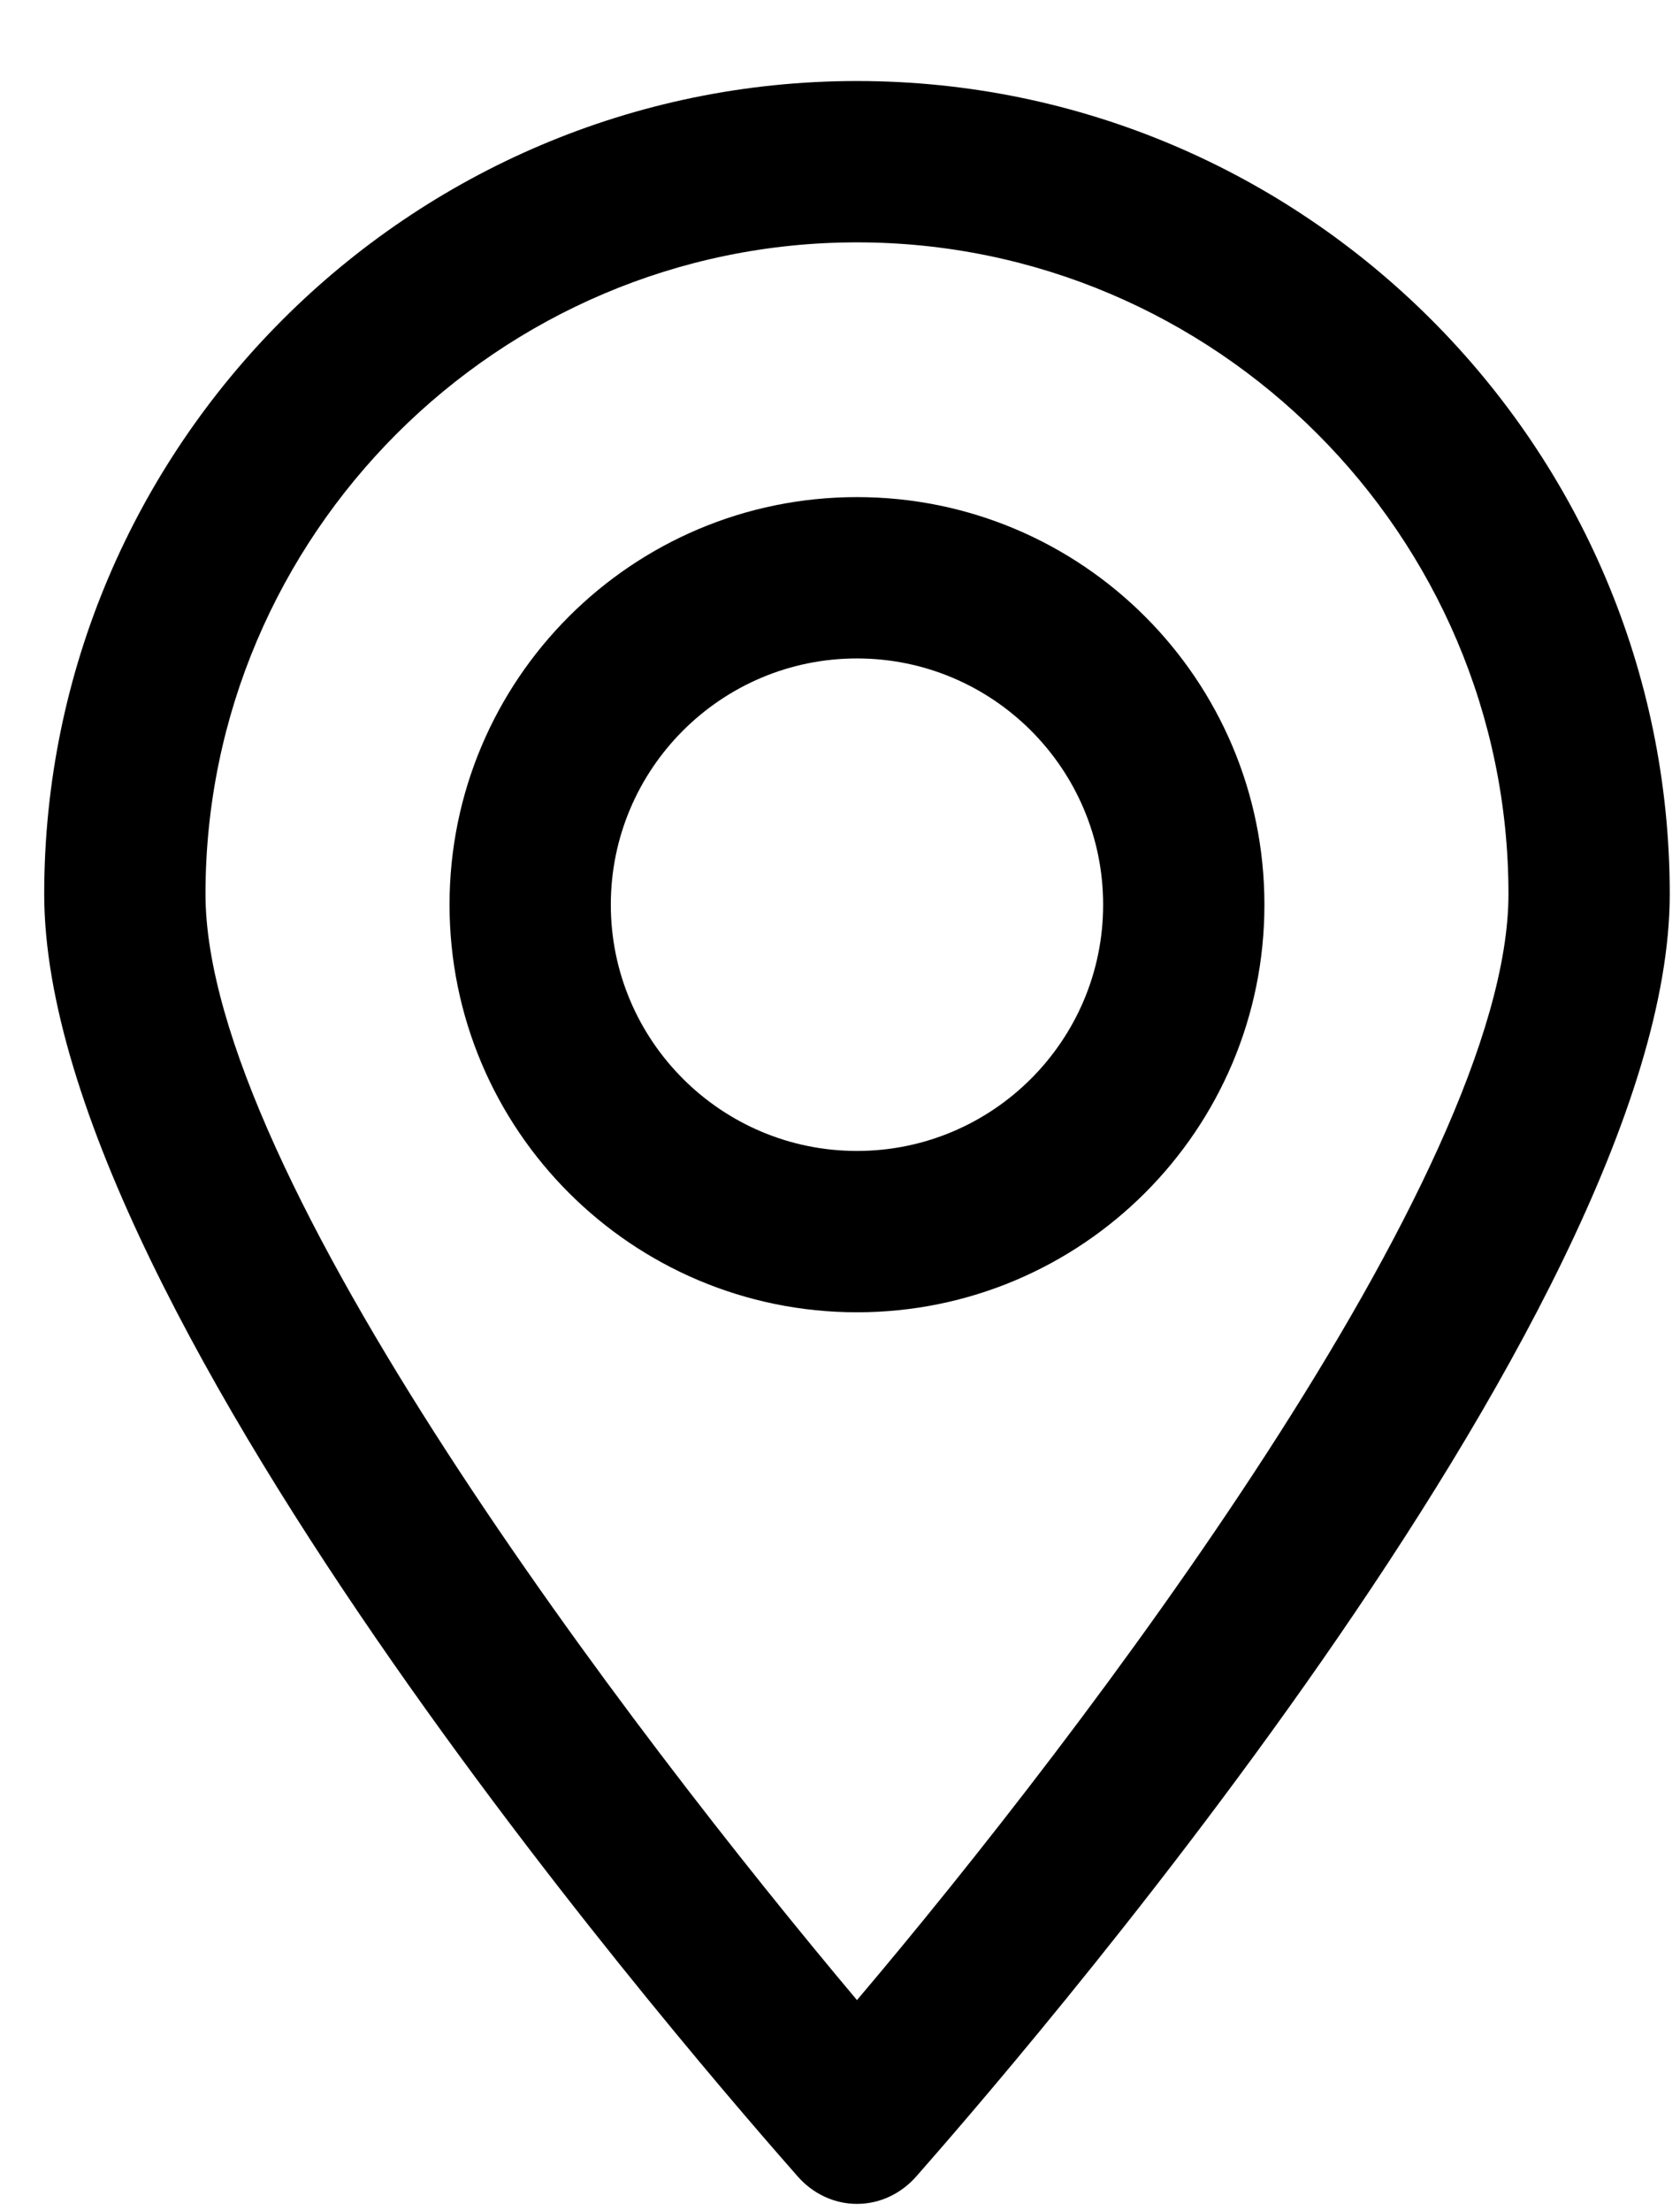
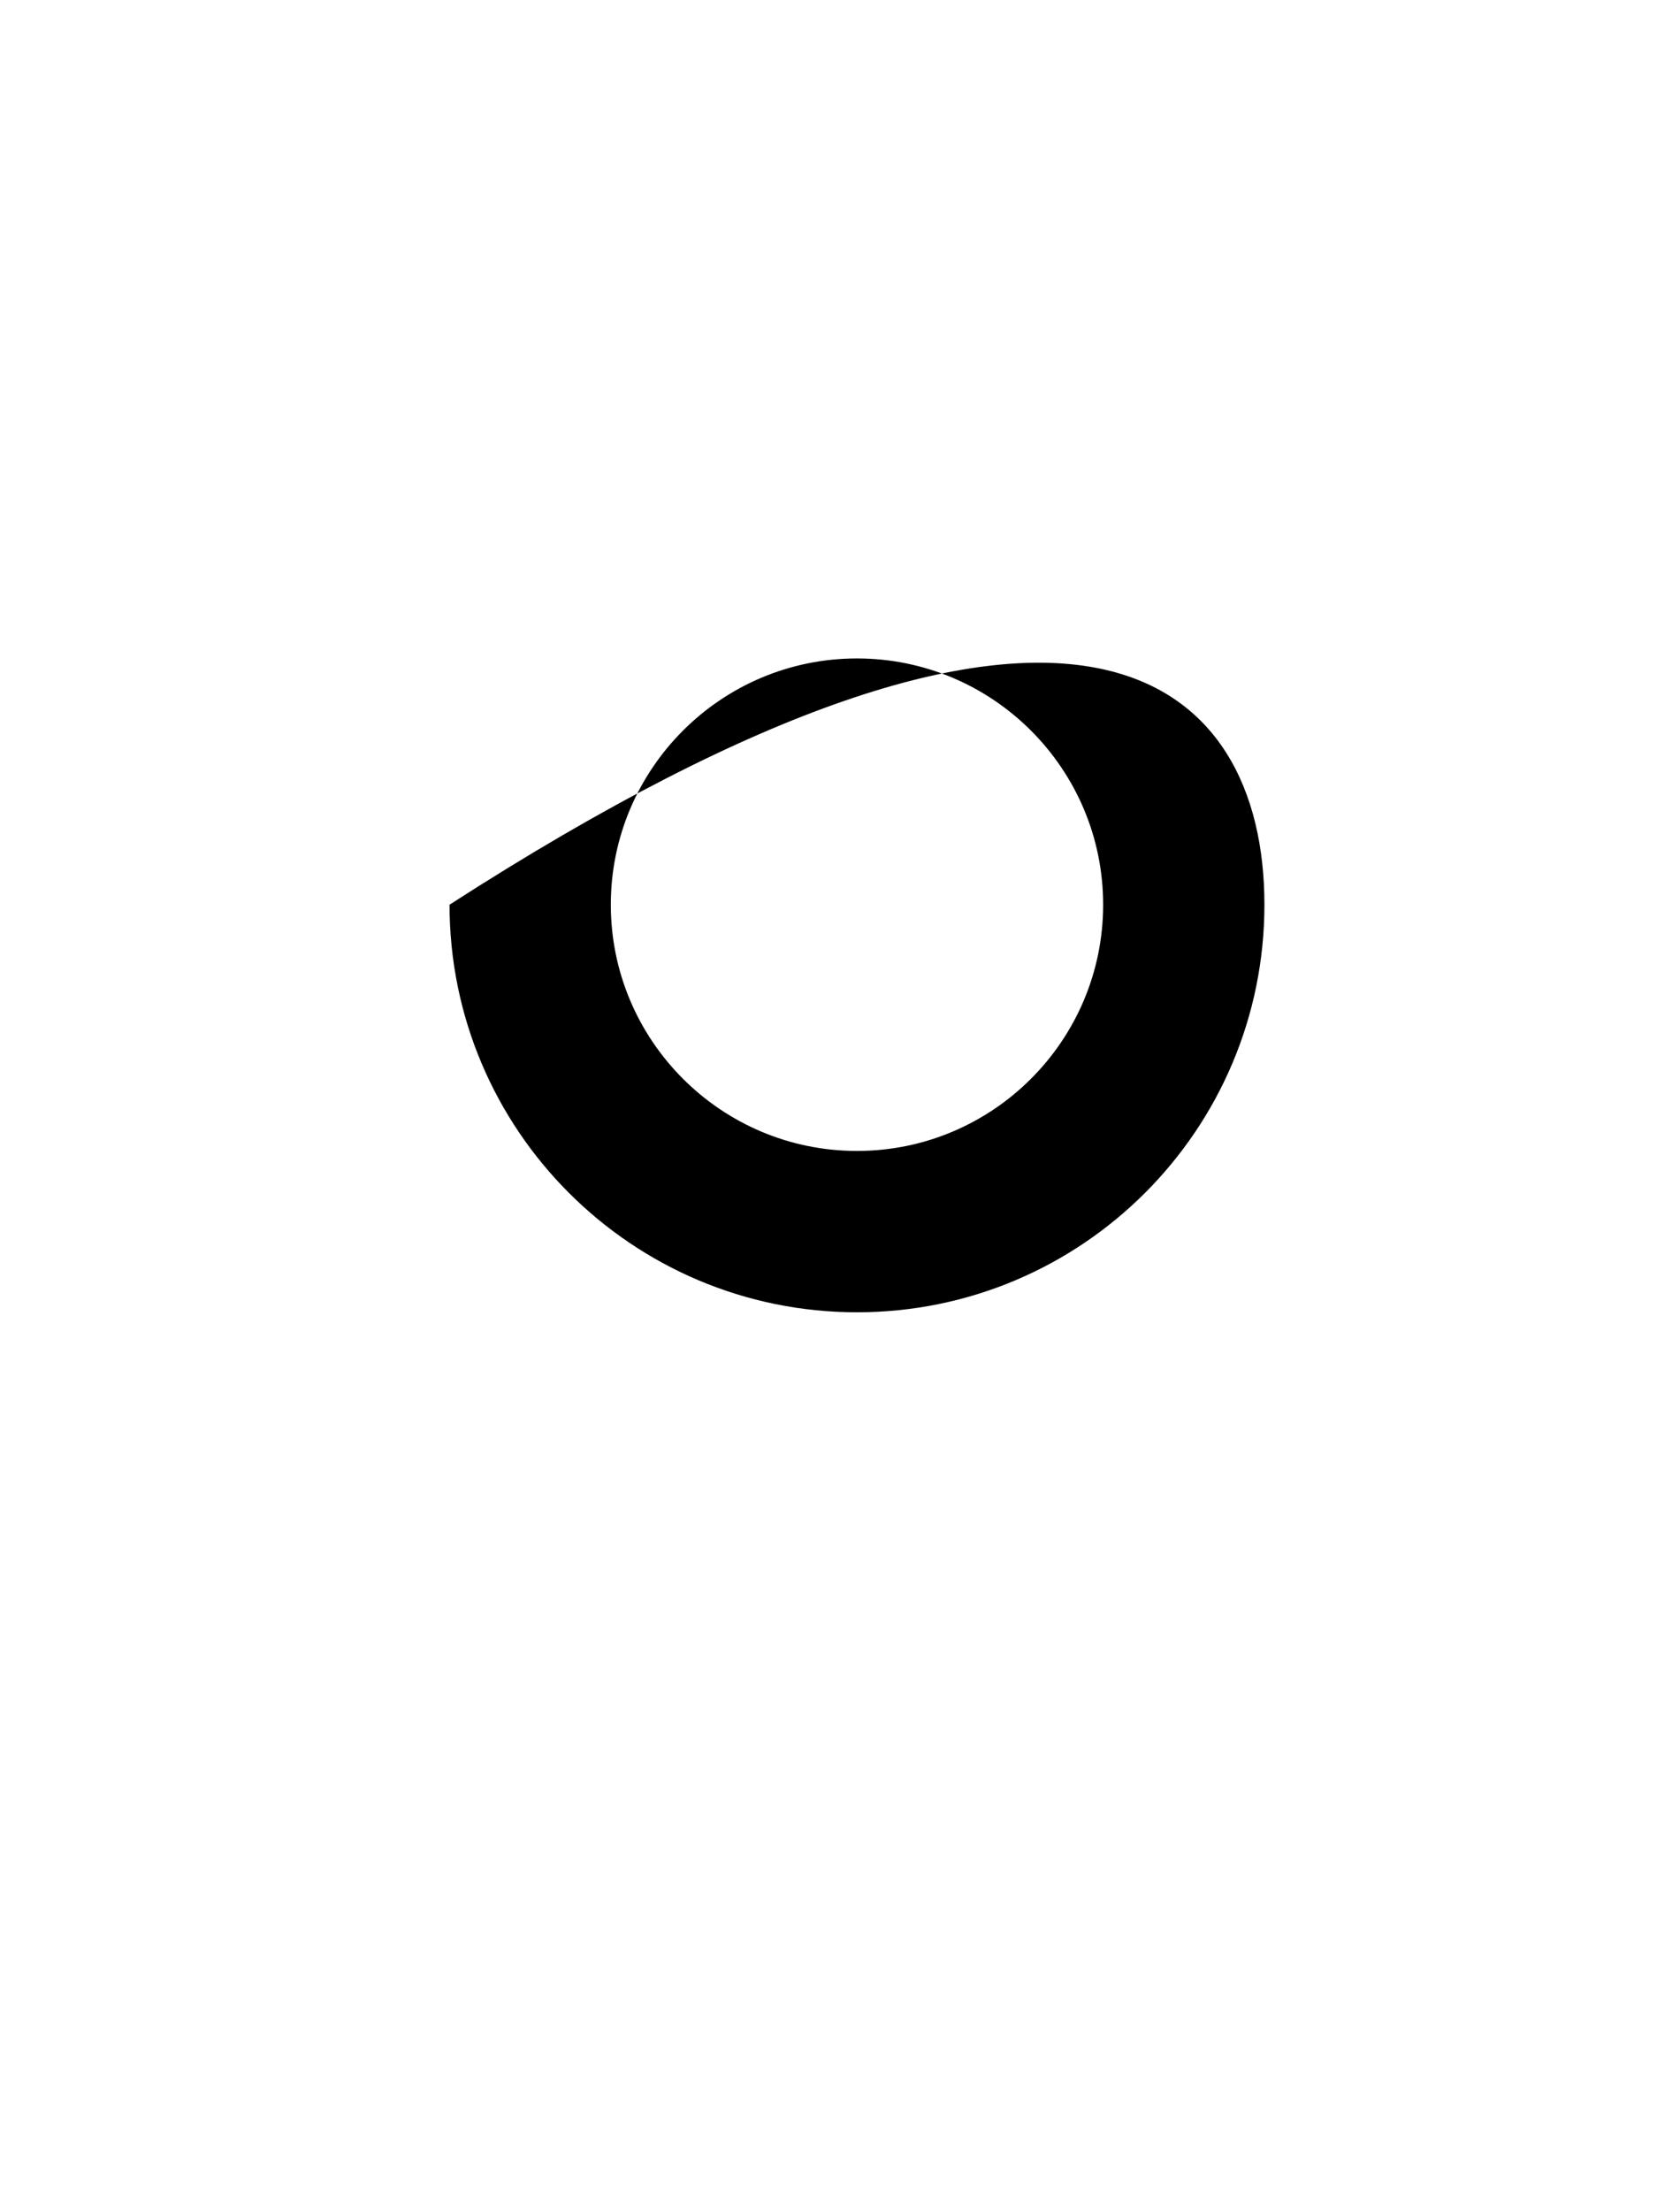
<svg xmlns="http://www.w3.org/2000/svg" width="19" height="25" viewBox="0 0 19 25" fill="none">
  <g id="Group 3893">
-     <path id="Vector" d="M9.692 24.916C9.428 24.916 9.188 24.796 9.02 24.604C8.156 23.62 0.5 14.908 0.5 10.108C0.5 5.044 4.628 0.916 9.692 0.916C14.756 0.916 18.884 5.044 18.884 10.108C18.884 14.884 11.228 23.62 10.364 24.604C10.196 24.796 9.956 24.916 9.692 24.916ZM9.692 2.74C5.636 2.74 2.324 6.052 2.324 10.108C2.324 13.276 7.148 19.588 9.692 22.612C12.236 19.612 17.06 13.276 17.06 10.108C17.06 6.052 13.748 2.74 9.692 2.74Z" fill="black" />
-     <path id="Vector_2" d="M9.692 14.836C7.148 14.836 5.084 12.772 5.084 10.228C5.084 7.684 7.148 5.62 9.692 5.62C12.236 5.62 14.3 7.684 14.3 10.228C14.3 12.772 12.236 14.836 9.692 14.836ZM9.692 7.444C8.156 7.444 6.908 8.692 6.908 10.228C6.908 11.764 8.156 13.012 9.692 13.012C11.228 13.012 12.476 11.764 12.476 10.228C12.476 8.692 11.228 7.444 9.692 7.444Z" fill="black" />
+     <path id="Vector_2" d="M9.692 14.836C7.148 14.836 5.084 12.772 5.084 10.228C12.236 5.62 14.3 7.684 14.3 10.228C14.3 12.772 12.236 14.836 9.692 14.836ZM9.692 7.444C8.156 7.444 6.908 8.692 6.908 10.228C6.908 11.764 8.156 13.012 9.692 13.012C11.228 13.012 12.476 11.764 12.476 10.228C12.476 8.692 11.228 7.444 9.692 7.444Z" fill="black" />
  </g>
</svg>